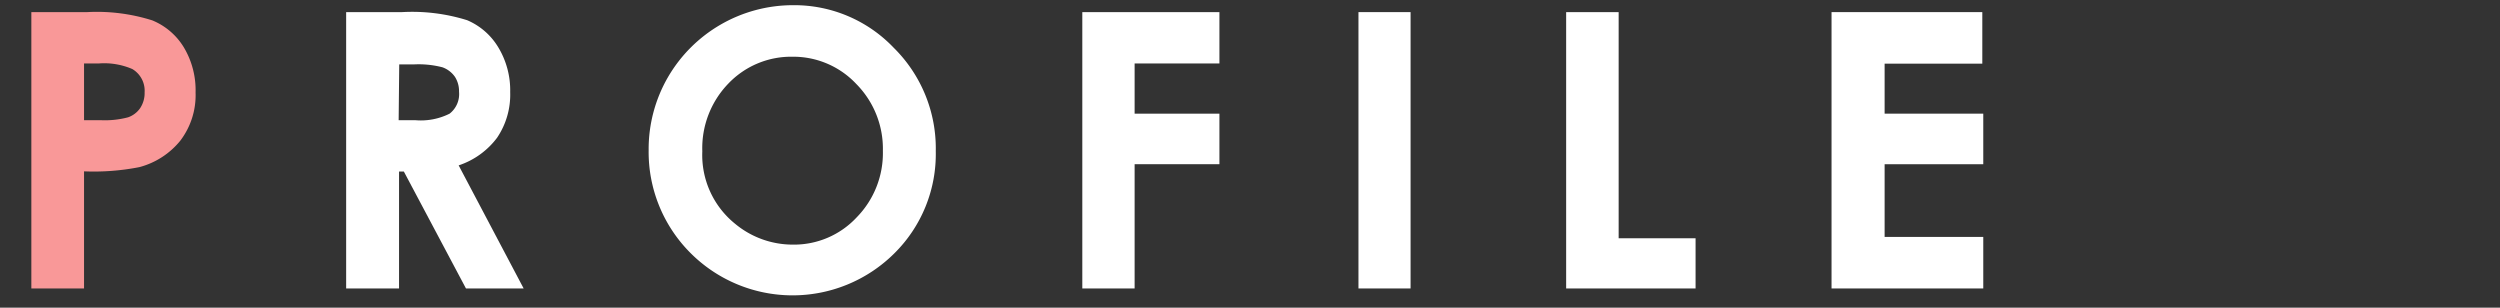
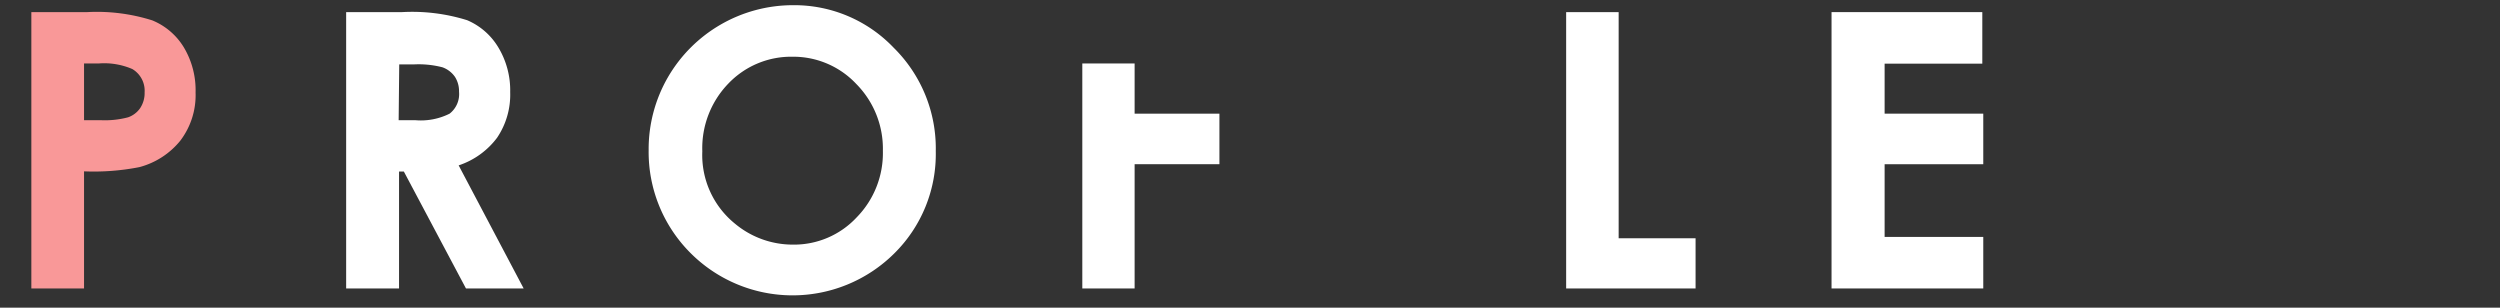
<svg xmlns="http://www.w3.org/2000/svg" viewBox="0 0 130 16">
  <rect x="0" y="0" width="130" height="16" fill="#333333" stroke="none" />
  <defs>
    <style>.cls-1{fill:none;}.cls-2{fill:#f99898;}.cls-3{fill:#fff;}</style>
  </defs>
  <title>index_prof</title>
  <g id="レイヤー_2" data-name="レイヤー 2">
    <g id="contents">
      <rect class="cls-1" width="130" height="16" />
      <path class="cls-2" d="M1.63.63h2.9a9.55,9.55,0,0,1,3.39.43A3.45,3.45,0,0,1,9.57,2.48a4.34,4.34,0,0,1,.6,2.33,3.91,3.91,0,0,1-.79,2.5A4.08,4.08,0,0,1,7.25,8.69a12.26,12.26,0,0,1-2.88.22V15H1.63ZM4.37,6.25h.87A4.7,4.7,0,0,0,6.66,6.1a1.27,1.27,0,0,0,.63-.48,1.42,1.42,0,0,0,.23-.82,1.31,1.31,0,0,0-.64-1.21A3.68,3.68,0,0,0,5.14,3.3H4.37Z" />
      <path class="cls-3" d="M18,.63h2.9a9.59,9.59,0,0,1,3.39.42,3.47,3.47,0,0,1,1.62,1.41,4.32,4.32,0,0,1,.62,2.33,4,4,0,0,1-.68,2.37,4.11,4.11,0,0,1-2,1.44L27.23,15h-3L21,8.92h-.25V15H18Zm2.73,5.62h.86a3.34,3.34,0,0,0,1.79-.34,1.29,1.29,0,0,0,.49-1.14A1.39,1.39,0,0,0,23.66,4a1.35,1.35,0,0,0-.65-.5,4.94,4.94,0,0,0-1.5-.15h-.75Z" />
      <path class="cls-3" d="M41.23.27a7.14,7.14,0,0,1,5.24,2.21,7.35,7.35,0,0,1,2.19,5.38,7.26,7.26,0,0,1-2.16,5.32,7.5,7.5,0,0,1-10.63-.06,7.42,7.42,0,0,1-2.14-5.31,7.46,7.46,0,0,1,1-3.79A7.52,7.52,0,0,1,41.23.27Zm0,2.68a4.51,4.51,0,0,0-3.35,1.39,4.83,4.83,0,0,0-1.36,3.53,4.59,4.59,0,0,0,1.71,3.77,4.69,4.69,0,0,0,3,1.08,4.45,4.45,0,0,0,3.31-1.41,4.78,4.78,0,0,0,1.37-3.47,4.79,4.79,0,0,0-1.38-3.47A4.49,4.49,0,0,0,41.2,2.95Z" />
-       <path class="cls-3" d="M56.28.63h7.13V3.3H59V5.91h4.41V8.54H59V15H56.28Z" />
-       <path class="cls-3" d="M70.64.63h2.71V15H70.64Z" />
+       <path class="cls-3" d="M56.28.63V3.3H59V5.91h4.41V8.54H59V15H56.28Z" />
      <path class="cls-3" d="M81.44.63h2.73V12.39h4V15H81.44Z" />
      <path class="cls-3" d="M95.24.63h7.84V3.31H98v2.6h5.13V8.54H98v3.78h5.13V15H95.24Z" />
    </g>
  </g>
</svg>